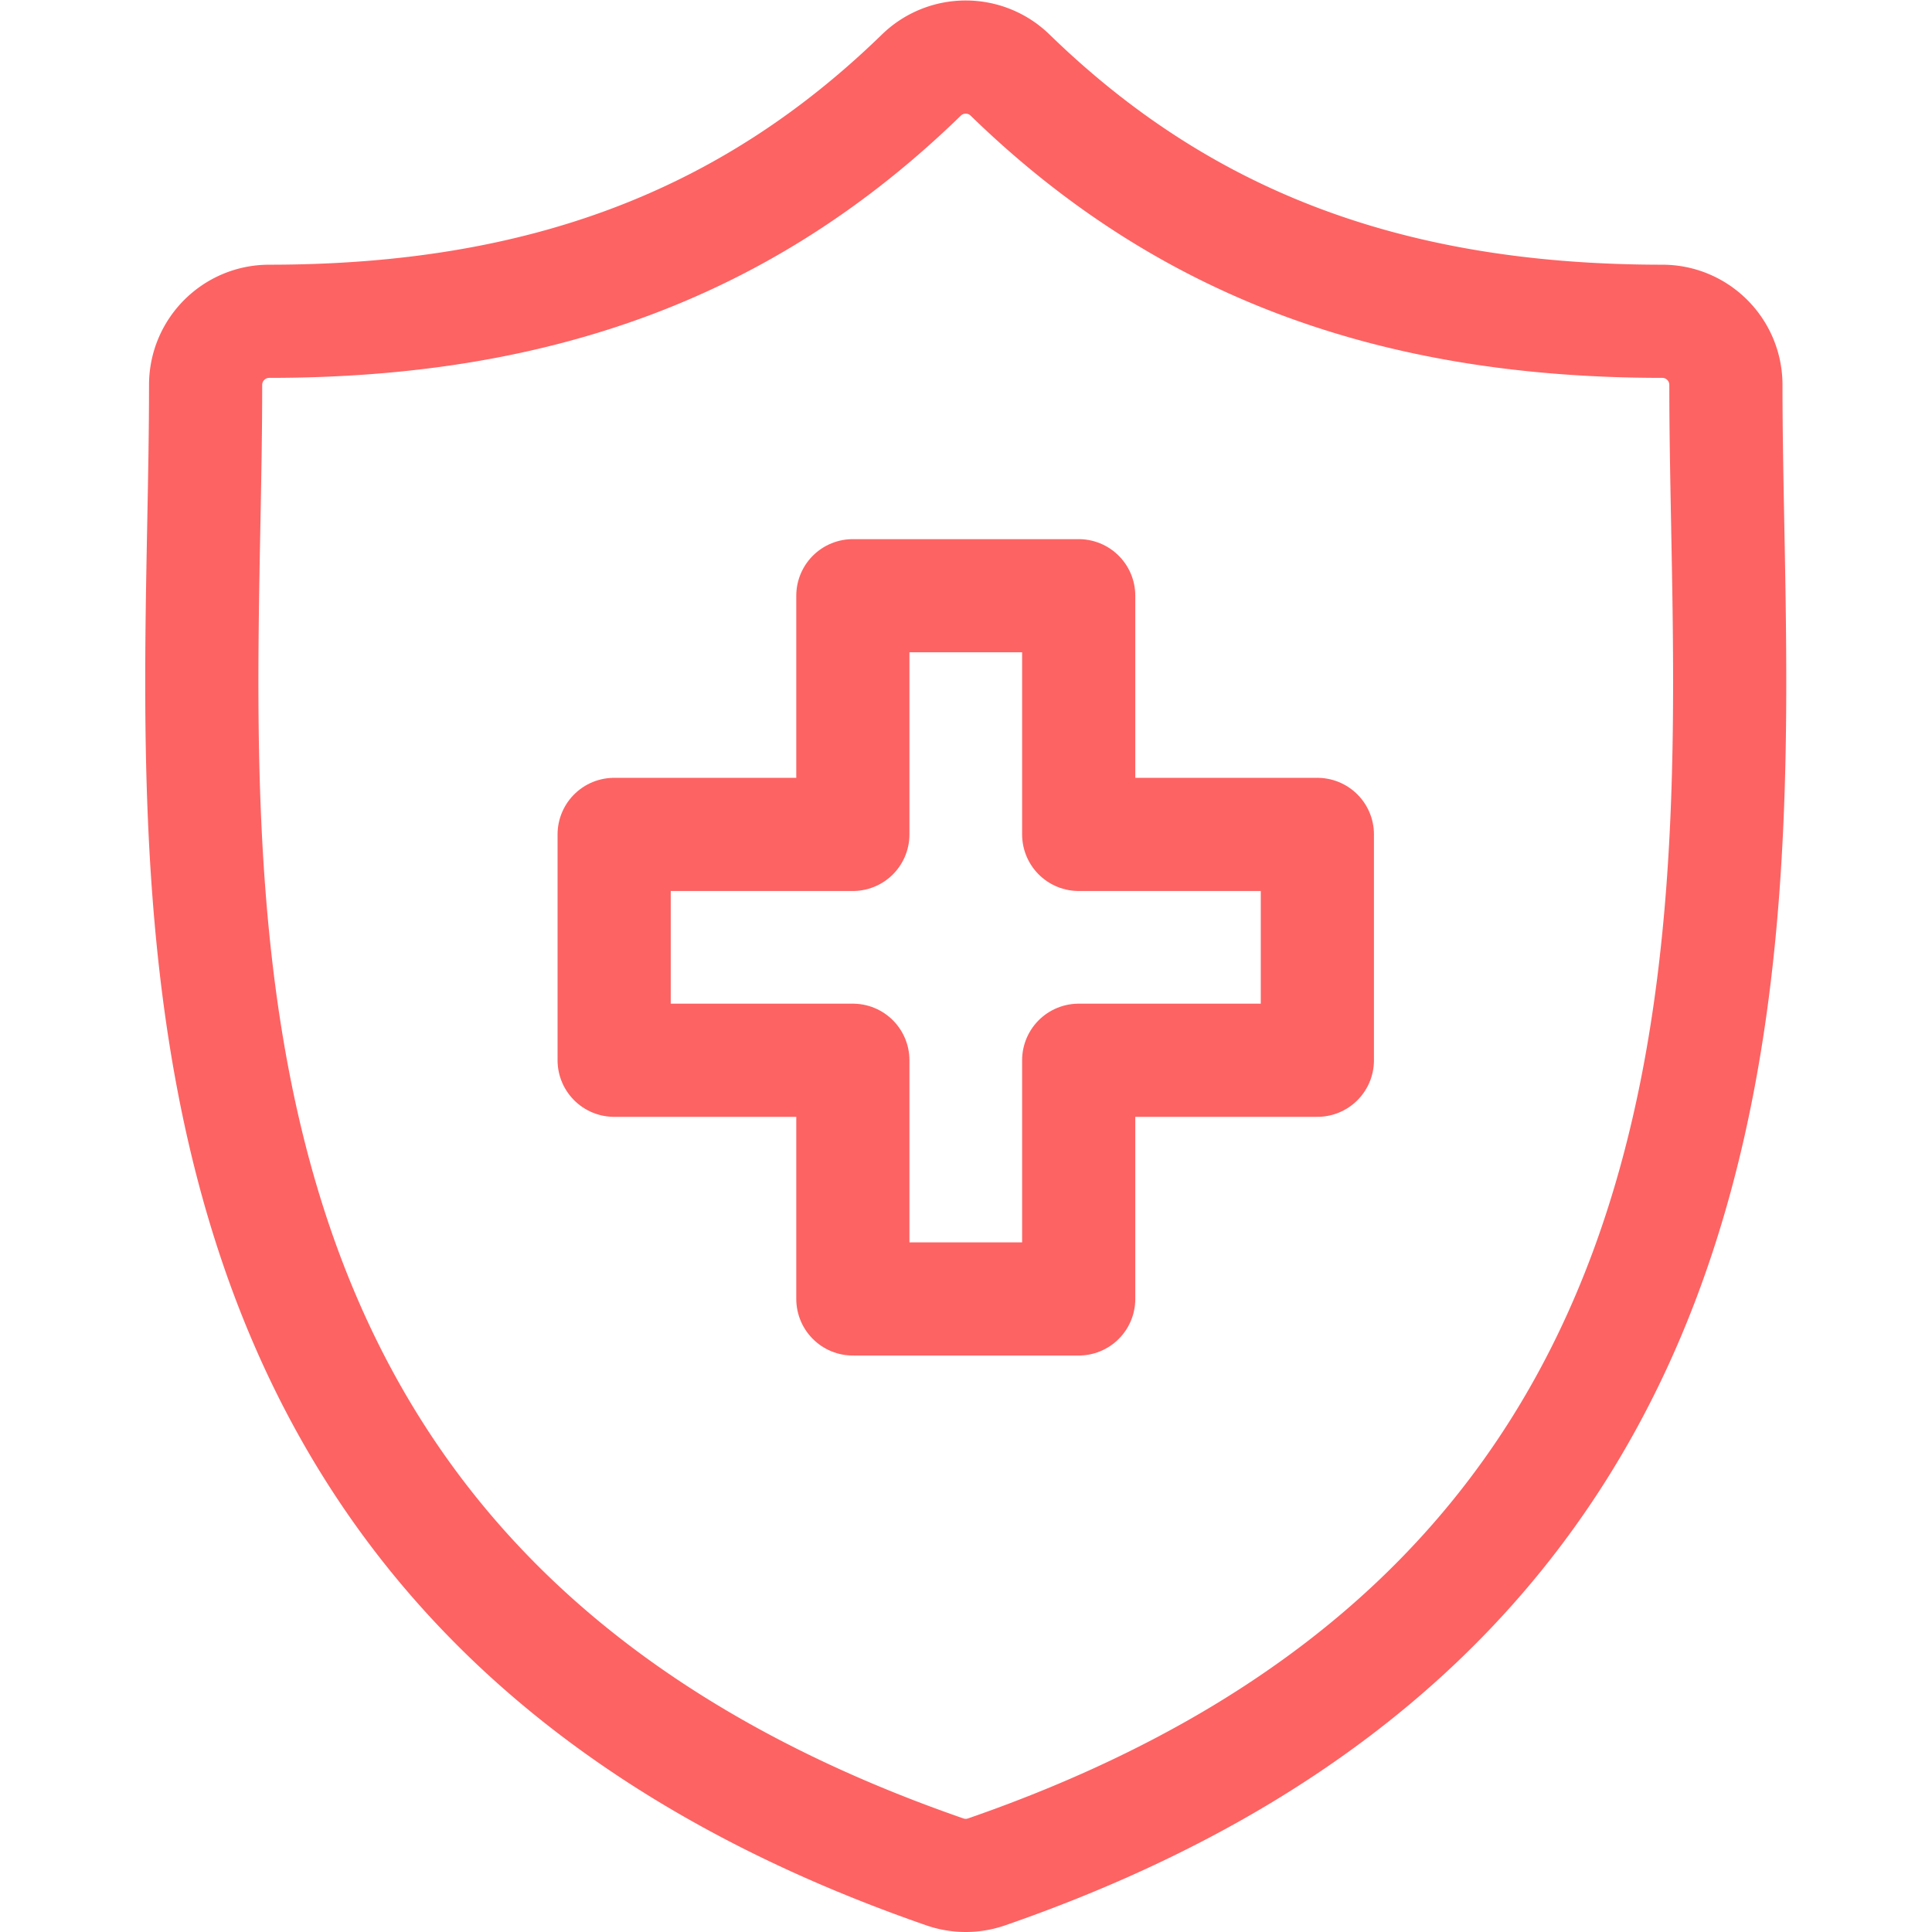
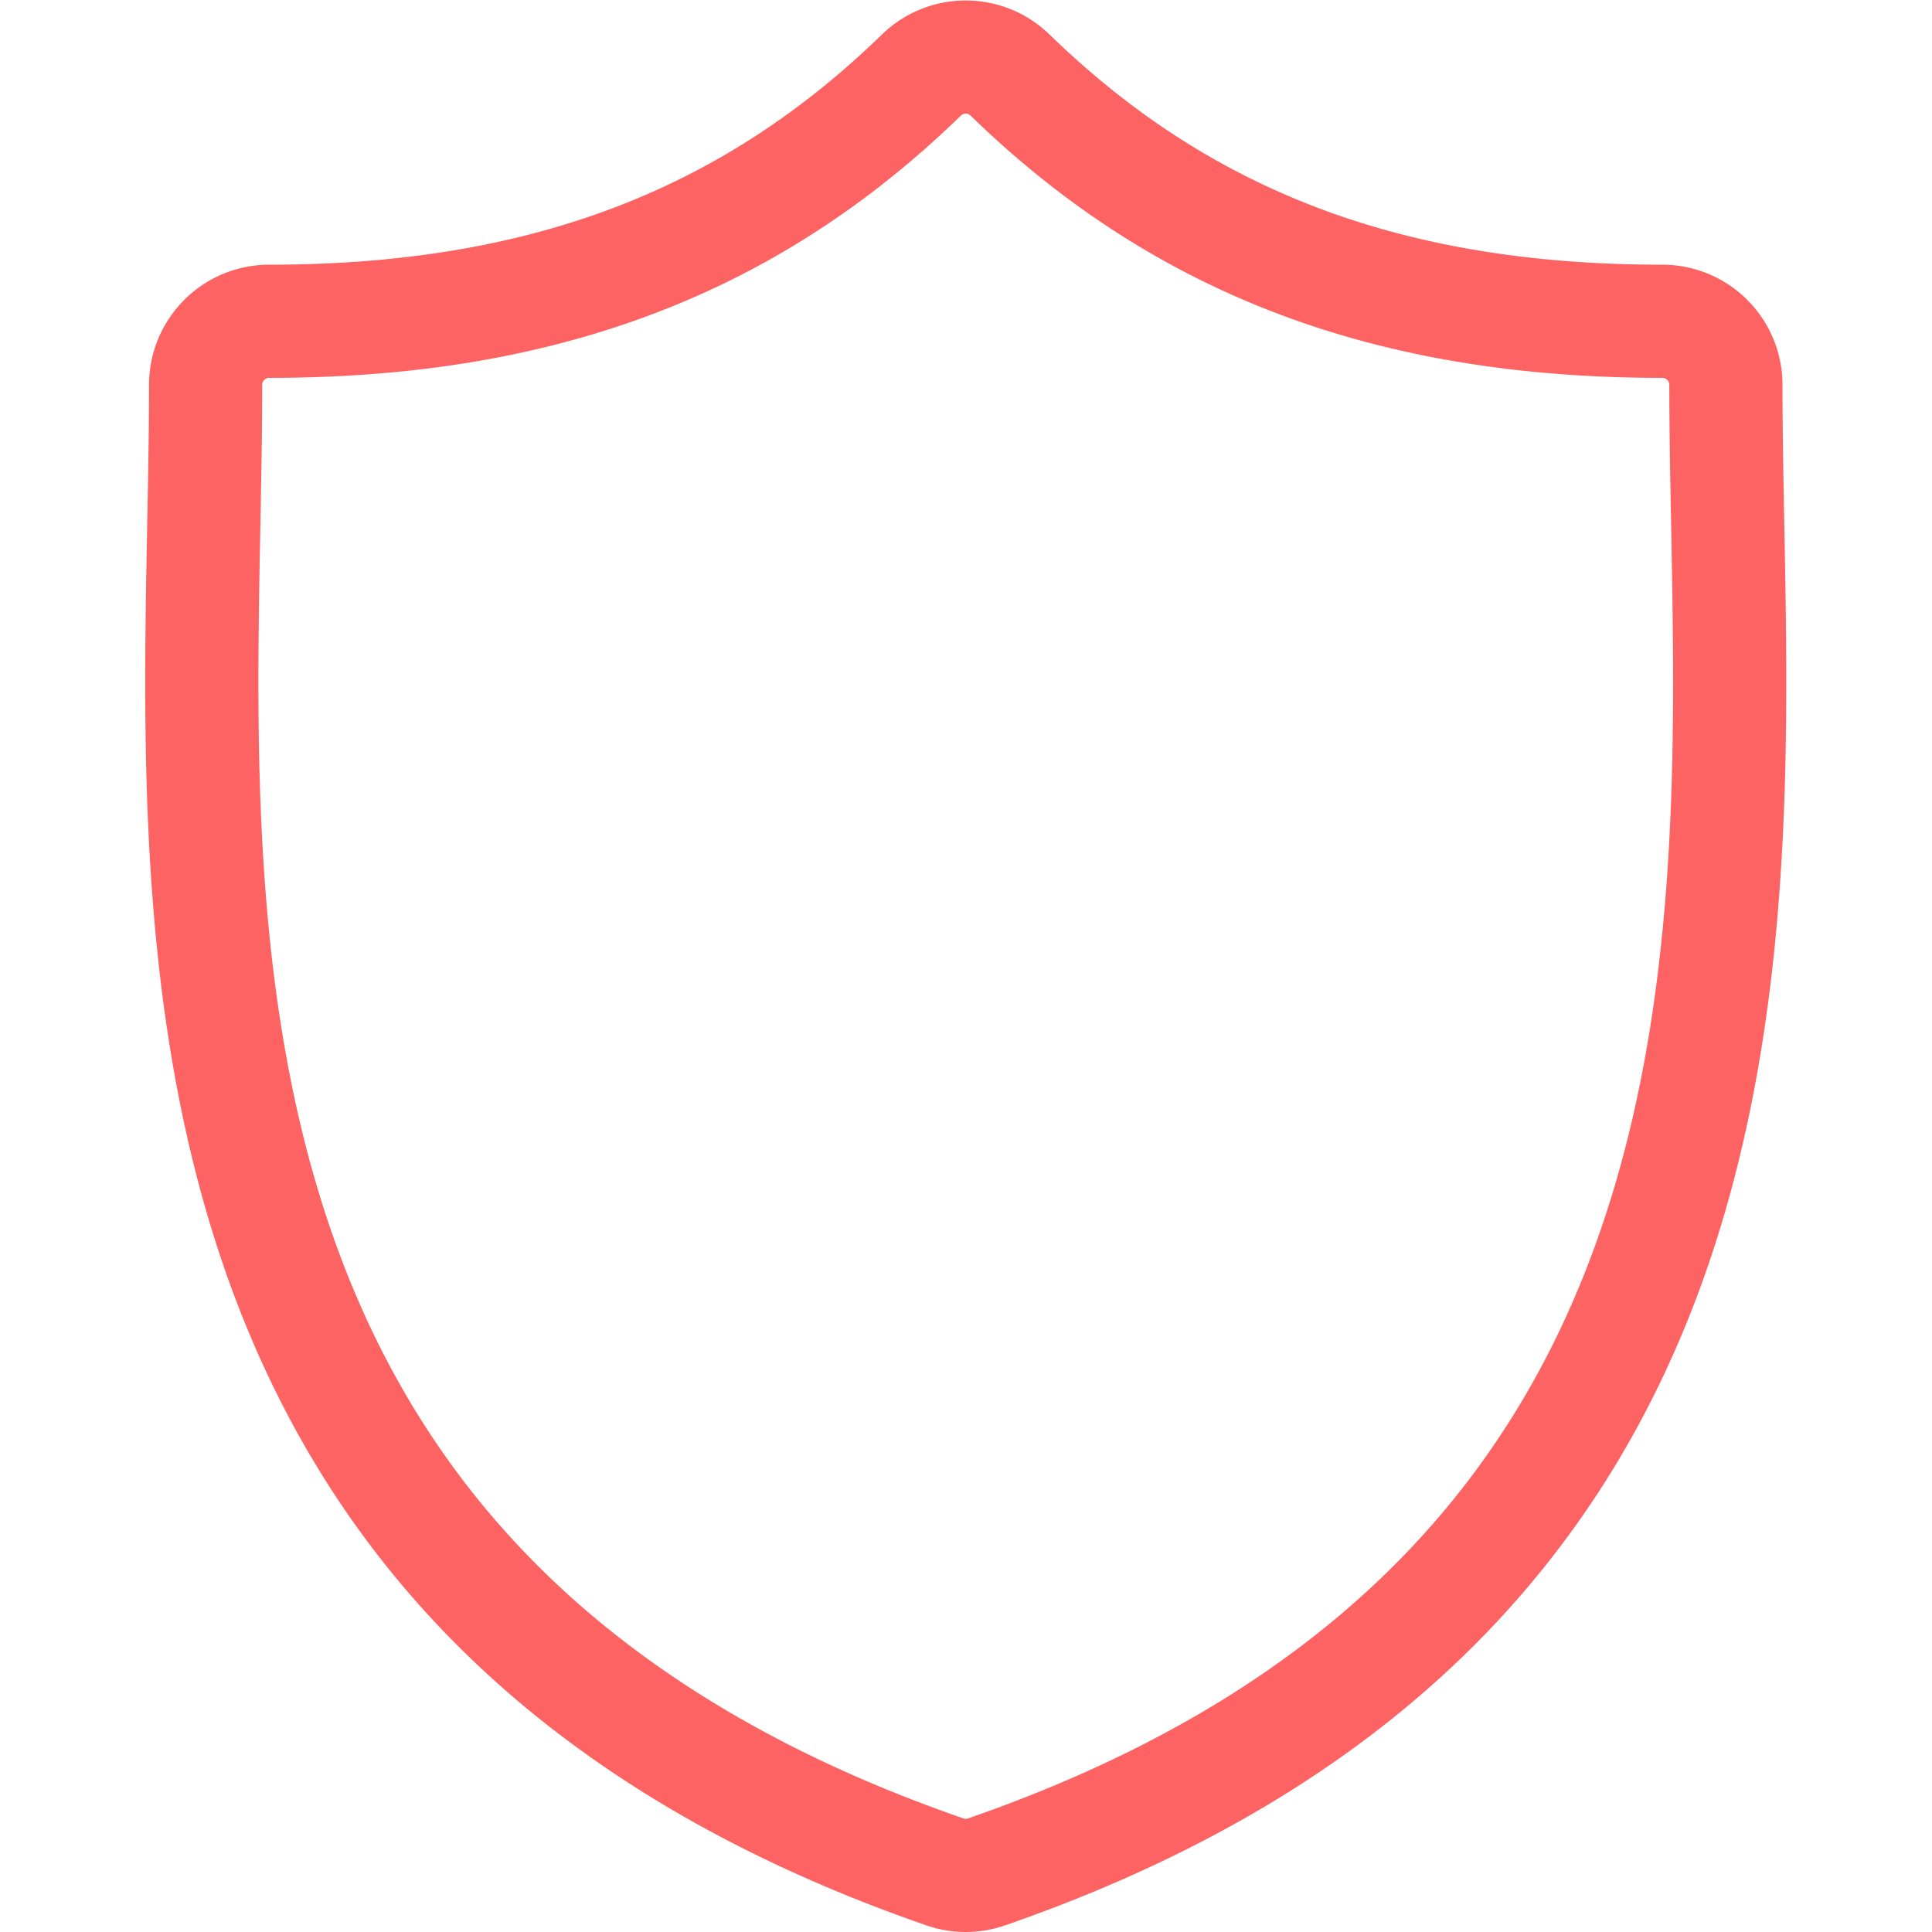
<svg xmlns="http://www.w3.org/2000/svg" version="1.1" width="512" height="512" x="0" y="0" viewBox="0 0 682.667 682.667" style="enable-background:new 0 0 512 512" xml:space="preserve" class="">
  <g>
    <defs>
      <clipPath id="a" clipPathUnits="userSpaceOnUse">
        <path d="M0 512h512V0H0Z" fill="#fd6363" opacity="1" data-original="#000000" />
      </clipPath>
    </defs>
    <g clip-path="url(#a)" transform="matrix(1.333 0 0 -1.333 0 682.667)">
      <path d="M0 0c-.247 13.013-.483 25.307-.483 37.199 0 9.318-7.552 16.871-16.871 16.871-72.151 0-127.084 20.737-172.874 65.258-6.55 6.371-16.974 6.368-23.522 0-45.785-44.521-100.709-65.258-172.855-65.258-9.318 0-16.872-7.553-16.872-16.871 0-11.895-.233-24.193-.483-37.209-2.312-121.103-5.479-286.961 196.445-356.953a16.86 16.86 0 0 1 11.05 0C5.475-286.968 2.313-121.106 0 0Z" style="stroke-width:30;stroke-linecap:butt;stroke-linejoin:miter;stroke-miterlimit:10;stroke-dasharray:none;stroke-opacity:1" transform="translate(457.98 372.894)" fill="none" stroke="#fd6363" stroke-width="30" stroke-linecap="butt" stroke-linejoin="miter" stroke-miterlimit="10" stroke-dasharray="none" stroke-opacity="" data-original="#000000" opacity="1" class="" />
-       <path d="M0 0v63.271h-59.866V0h-63.275v-59.866h63.275v-63.27H0v63.27h63.266V0z" style="stroke-width:30;stroke-linecap:butt;stroke-linejoin:round;stroke-miterlimit:10;stroke-dasharray:none;stroke-opacity:1" transform="translate(285.938 290.946)" fill="none" stroke="#fd6363" stroke-width="30" stroke-linecap="butt" stroke-linejoin="round" stroke-miterlimit="10" stroke-dasharray="none" stroke-opacity="" data-original="#000000" opacity="1" class="" />
    </g>
  </g>
</svg>